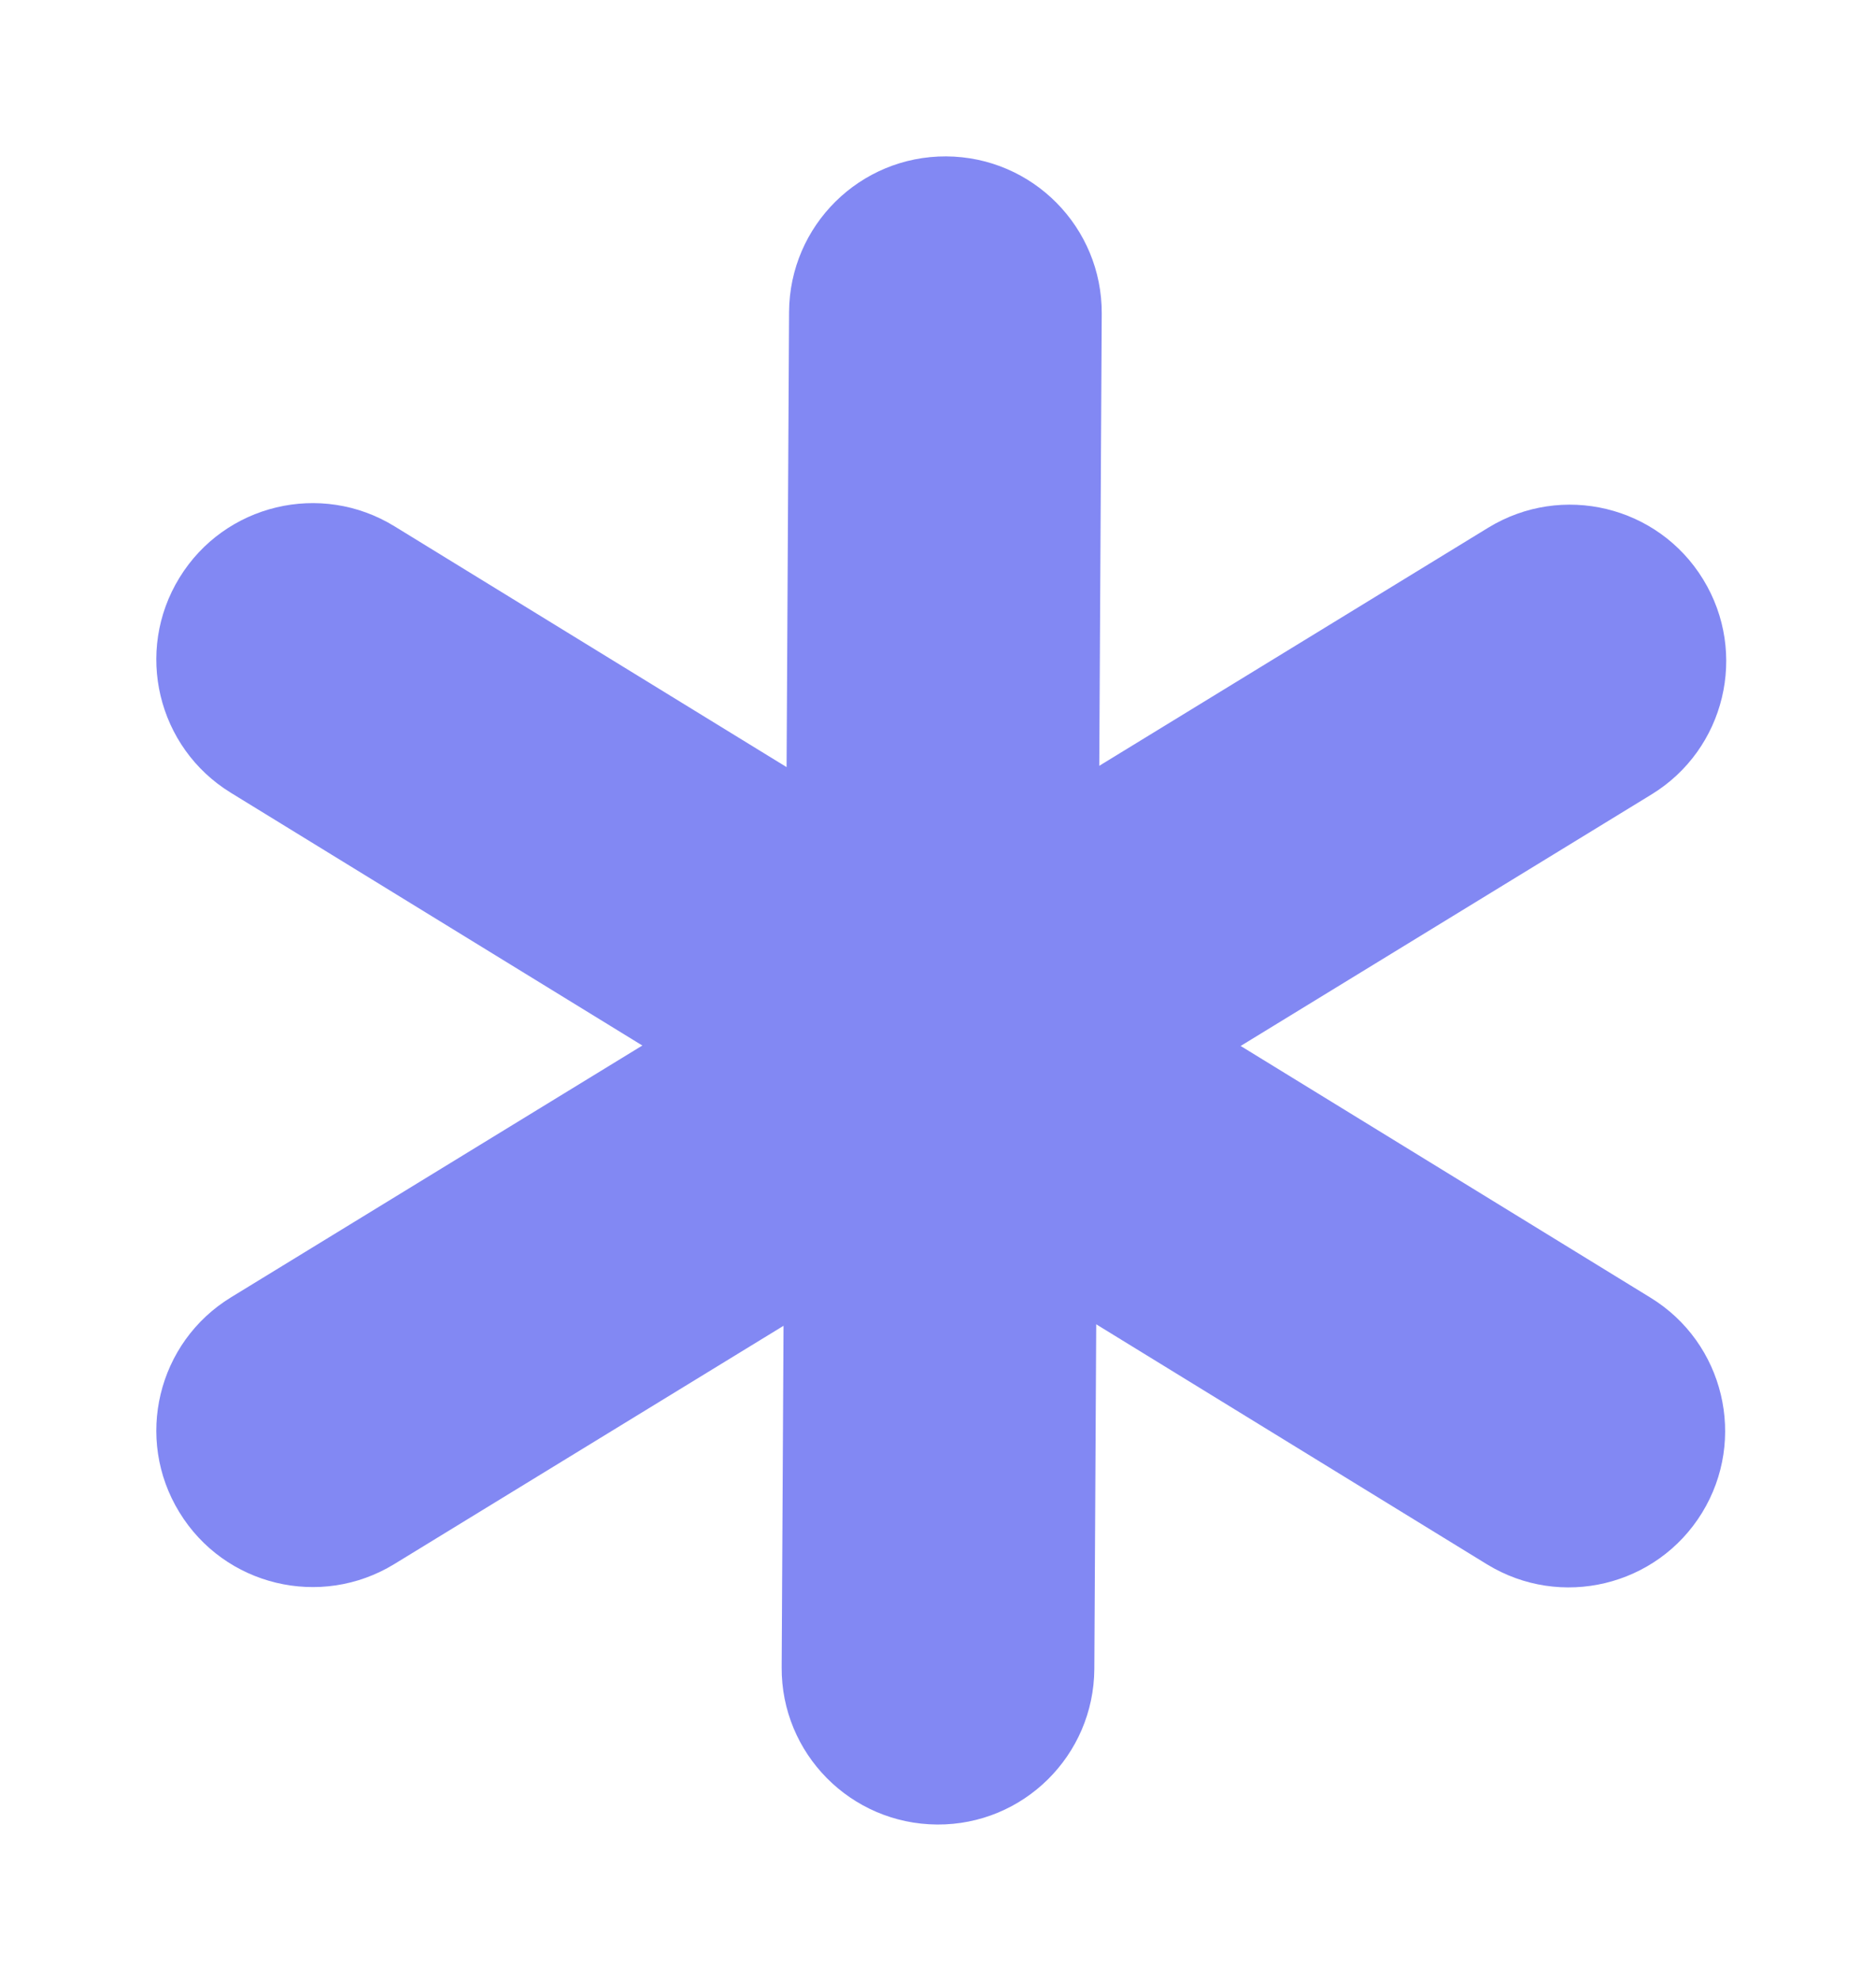
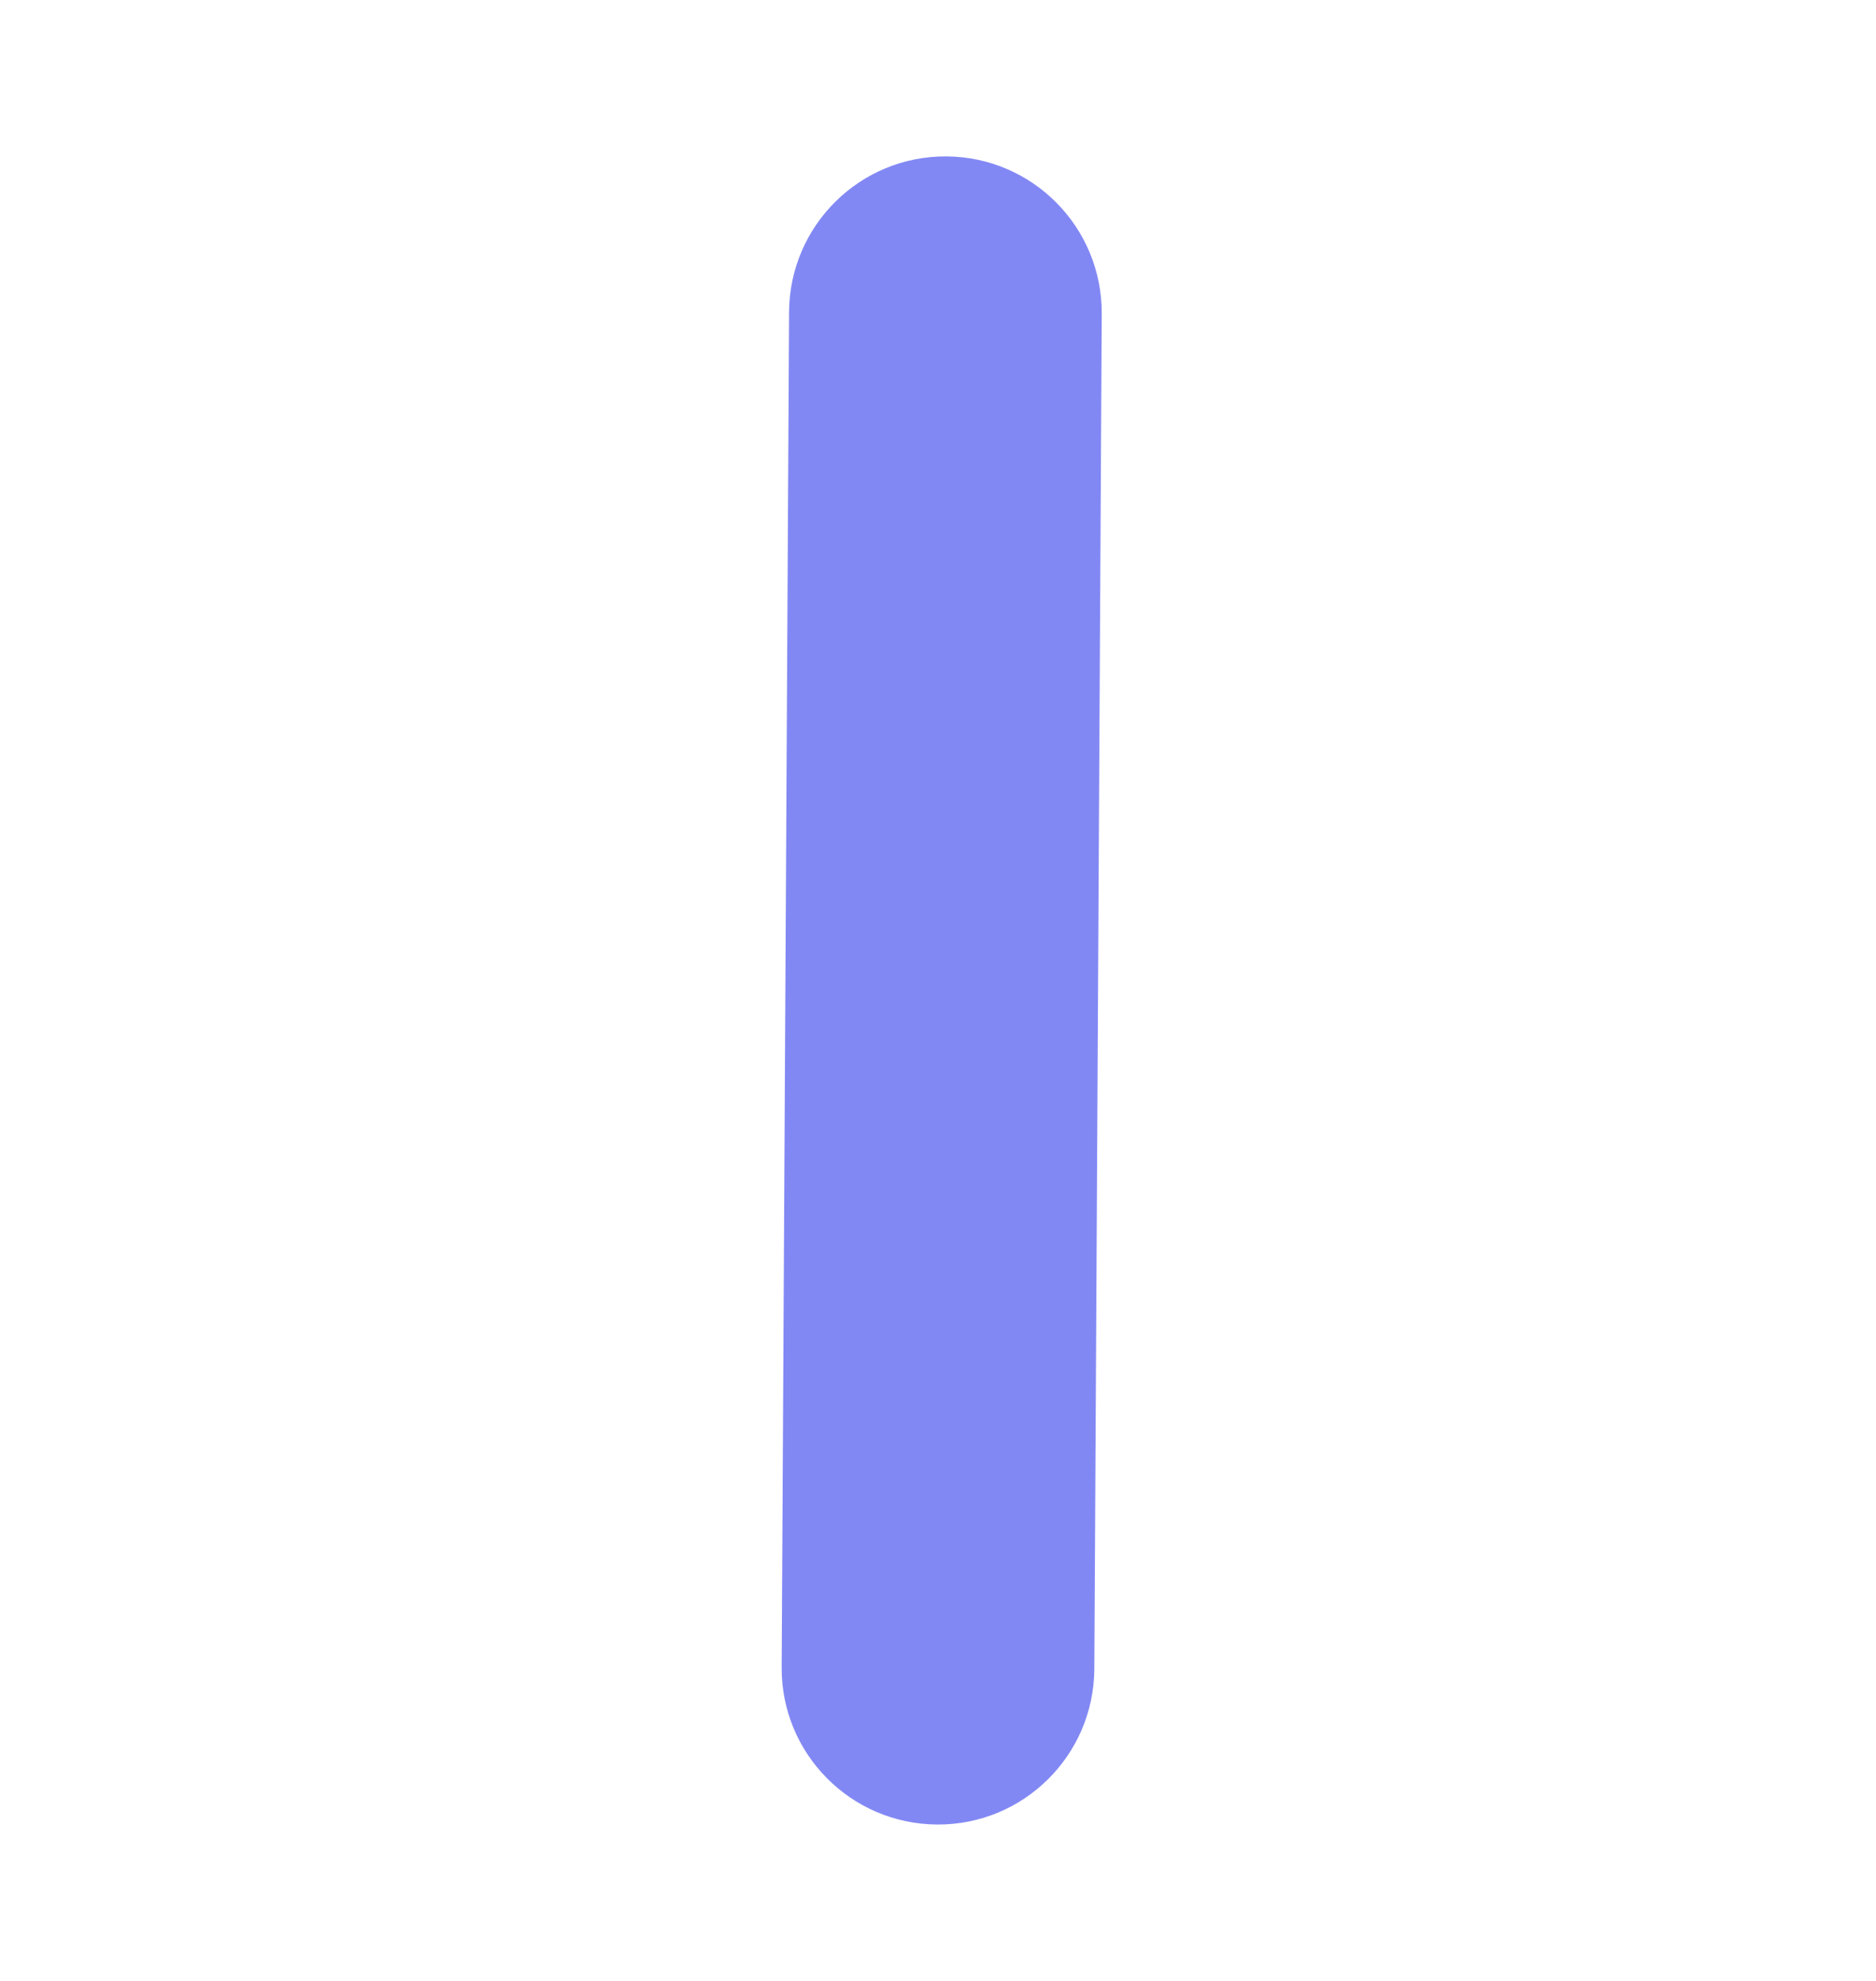
<svg xmlns="http://www.w3.org/2000/svg" width="18" height="19" viewBox="0 0 18 19" fill="none">
-   <path d="M3.785 5.048C3.079 4.614 2.155 4.835 1.722 5.541C1.288 6.247 1.509 7.171 2.215 7.604L3.785 5.048ZM14.267 15.004C14.973 15.437 15.897 15.216 16.331 14.51C16.764 13.804 16.543 12.88 15.837 12.447L14.267 15.004ZM2.215 7.604L14.267 15.004L15.837 12.447L3.785 5.048L2.215 7.604Z" fill="#8288F3" />
  <path d="M10.571 3.008C10.575 2.18 9.908 1.505 9.079 1.5C8.251 1.496 7.576 2.163 7.571 2.992L10.571 3.008ZM7.5 15.992C7.495 16.82 8.163 17.495 8.992 17.5C9.82 17.505 10.495 16.837 10.5 16.008L7.5 15.992ZM7.571 2.992L7.5 15.992L10.5 16.008L10.571 3.008L7.571 2.992Z" fill="#8288F3" />
-   <path d="M15.846 7.62C16.552 7.188 16.775 6.265 16.342 5.558C15.91 4.851 14.987 4.629 14.28 5.061L15.846 7.62ZM2.217 12.443C1.51 12.875 1.288 13.799 1.721 14.505C2.153 15.212 3.076 15.434 3.783 15.002L2.217 12.443ZM14.28 5.061L2.217 12.443L3.783 15.002L15.846 7.62L14.28 5.061Z" fill="#8288F3" />
</svg>